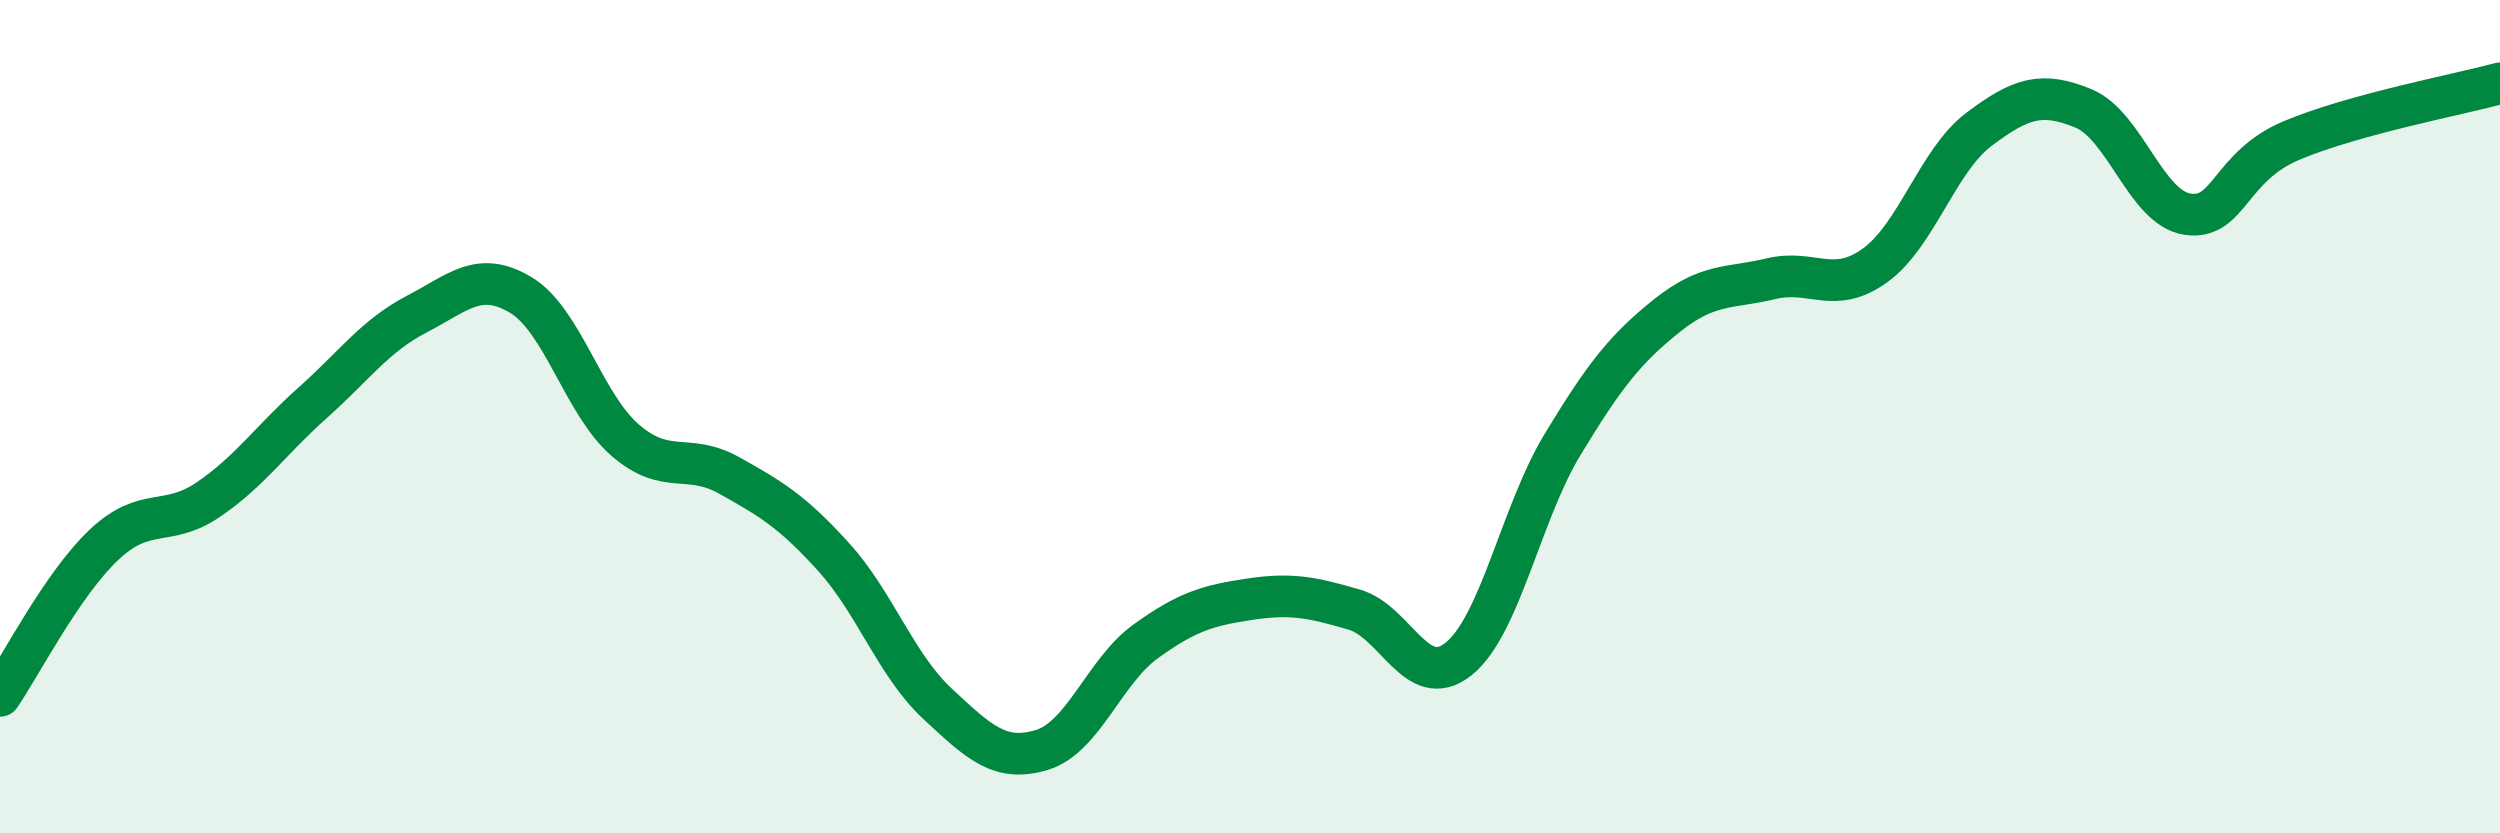
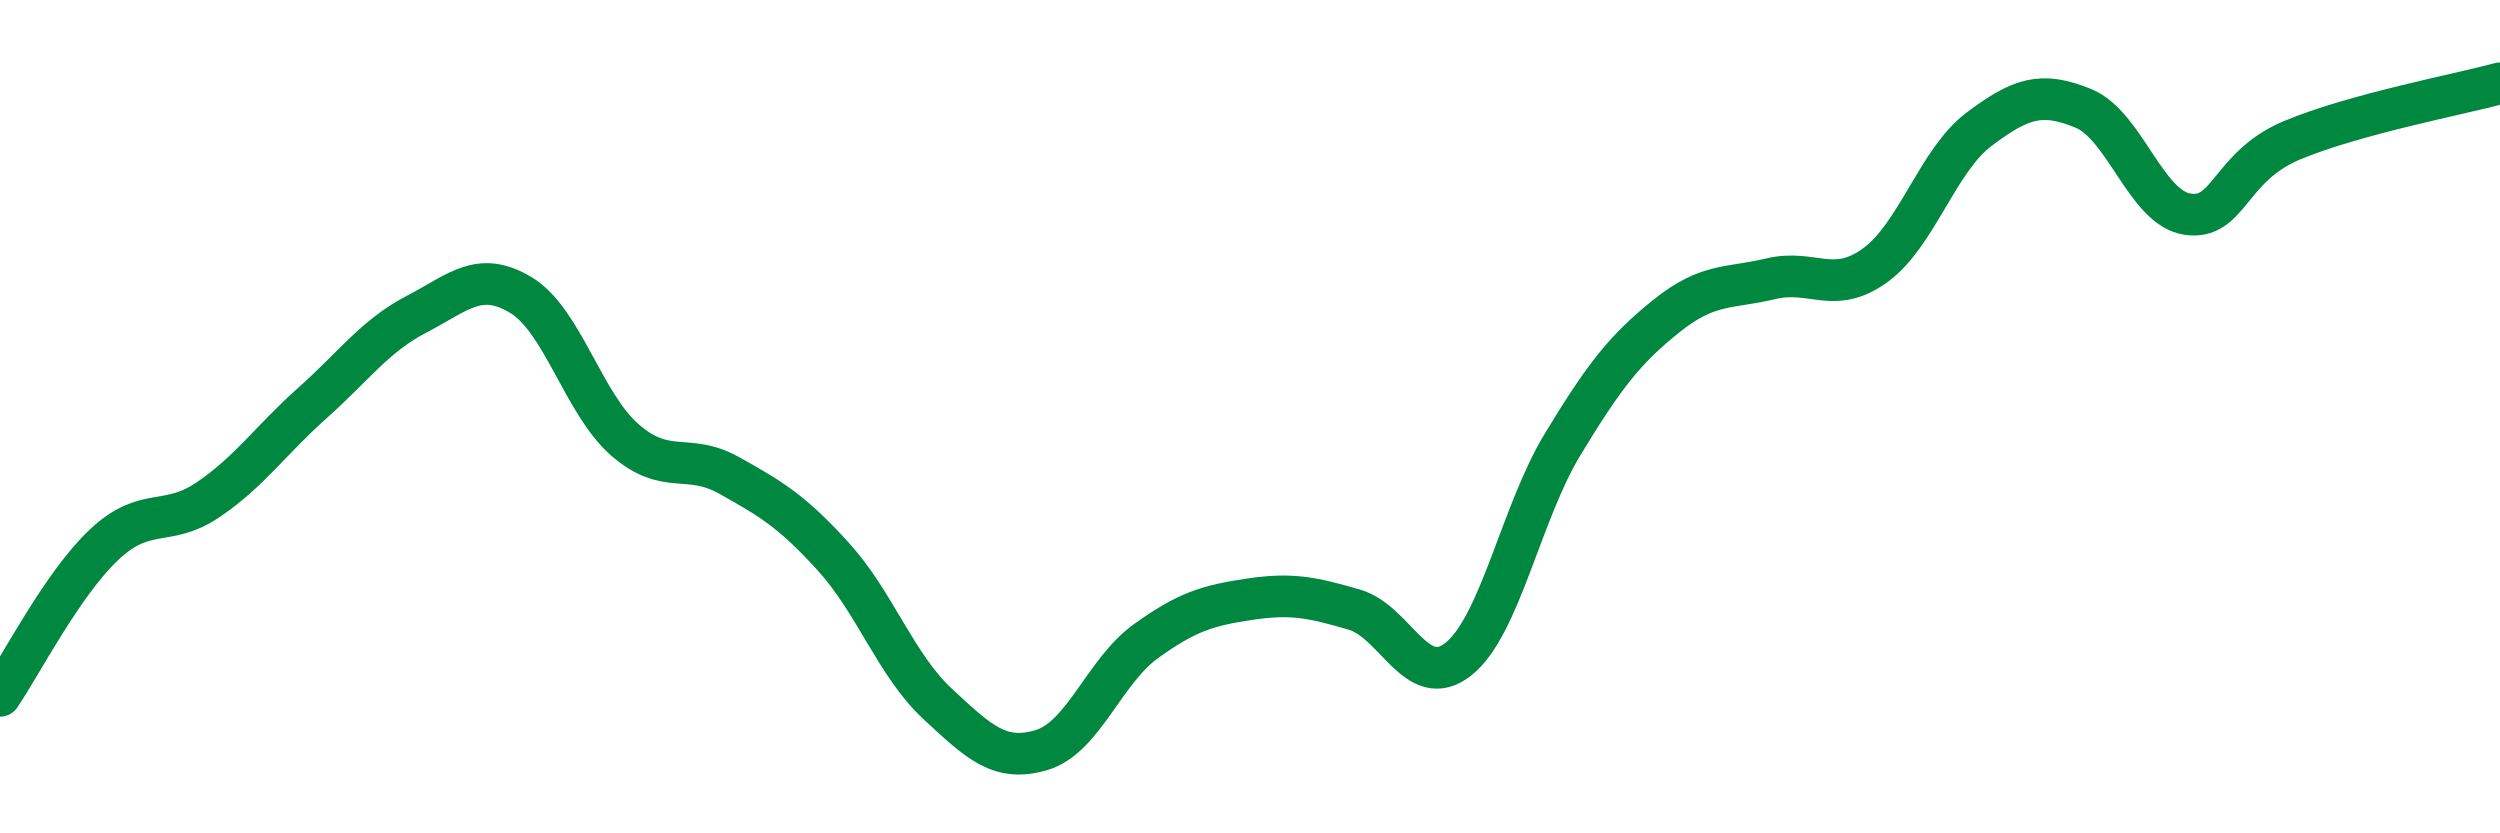
<svg xmlns="http://www.w3.org/2000/svg" width="60" height="20" viewBox="0 0 60 20">
-   <path d="M 0,16.7 C 0.5,15.97 1.5,14.01 2.5,13.07 C 3.5,12.13 4,12.67 5,11.99 C 6,11.31 6.5,10.56 7.5,9.67 C 8.5,8.78 9,8.06 10,7.54 C 11,7.02 11.5,6.48 12.5,7.08 C 13.5,7.68 14,9.69 15,10.56 C 16,11.43 16.5,10.85 17.5,11.41 C 18.5,11.97 19,12.26 20,13.36 C 21,14.46 21.5,15.96 22.5,16.89 C 23.5,17.82 24,18.3 25,18 C 26,17.7 26.5,16.11 27.5,15.39 C 28.5,14.67 29,14.53 30,14.38 C 31,14.23 31.5,14.34 32.5,14.63 C 33.5,14.92 34,16.61 35,15.82 C 36,15.03 36.5,12.32 37.5,10.67 C 38.5,9.02 39,8.38 40,7.58 C 41,6.78 41.5,6.93 42.5,6.69 C 43.5,6.45 44,7.09 45,6.37 C 46,5.65 46.5,3.85 47.5,3.1 C 48.5,2.35 49,2.19 50,2.6 C 51,3.01 51.5,4.99 52.5,5.14 C 53.5,5.29 53.5,4 55,3.37 C 56.5,2.74 59,2.27 60,2L60 20L0 20Z" fill="#008740" opacity="0.1" stroke-linecap="round" stroke-linejoin="round" />
  <path d="M 0,16.7 C 0.5,15.97 1.5,14.01 2.5,13.07 C 3.5,12.13 4,12.67 5,11.99 C 6,11.31 6.5,10.56 7.5,9.67 C 8.5,8.78 9,8.06 10,7.54 C 11,7.02 11.5,6.48 12.5,7.08 C 13.5,7.68 14,9.69 15,10.56 C 16,11.43 16.5,10.85 17.5,11.41 C 18.5,11.97 19,12.26 20,13.36 C 21,14.46 21.5,15.96 22.5,16.89 C 23.5,17.82 24,18.3 25,18 C 26,17.7 26.5,16.11 27.5,15.39 C 28.5,14.67 29,14.53 30,14.38 C 31,14.23 31.5,14.34 32.5,14.63 C 33.5,14.92 34,16.61 35,15.82 C 36,15.03 36.5,12.32 37.5,10.67 C 38.5,9.02 39,8.38 40,7.58 C 41,6.78 41.5,6.93 42.5,6.69 C 43.5,6.45 44,7.09 45,6.37 C 46,5.65 46.5,3.85 47.5,3.1 C 48.5,2.35 49,2.19 50,2.6 C 51,3.01 51.5,4.99 52.5,5.14 C 53.5,5.29 53.5,4 55,3.37 C 56.5,2.74 59,2.27 60,2" stroke="#008740" stroke-width="1" fill="none" stroke-linecap="round" stroke-linejoin="round" />
</svg>